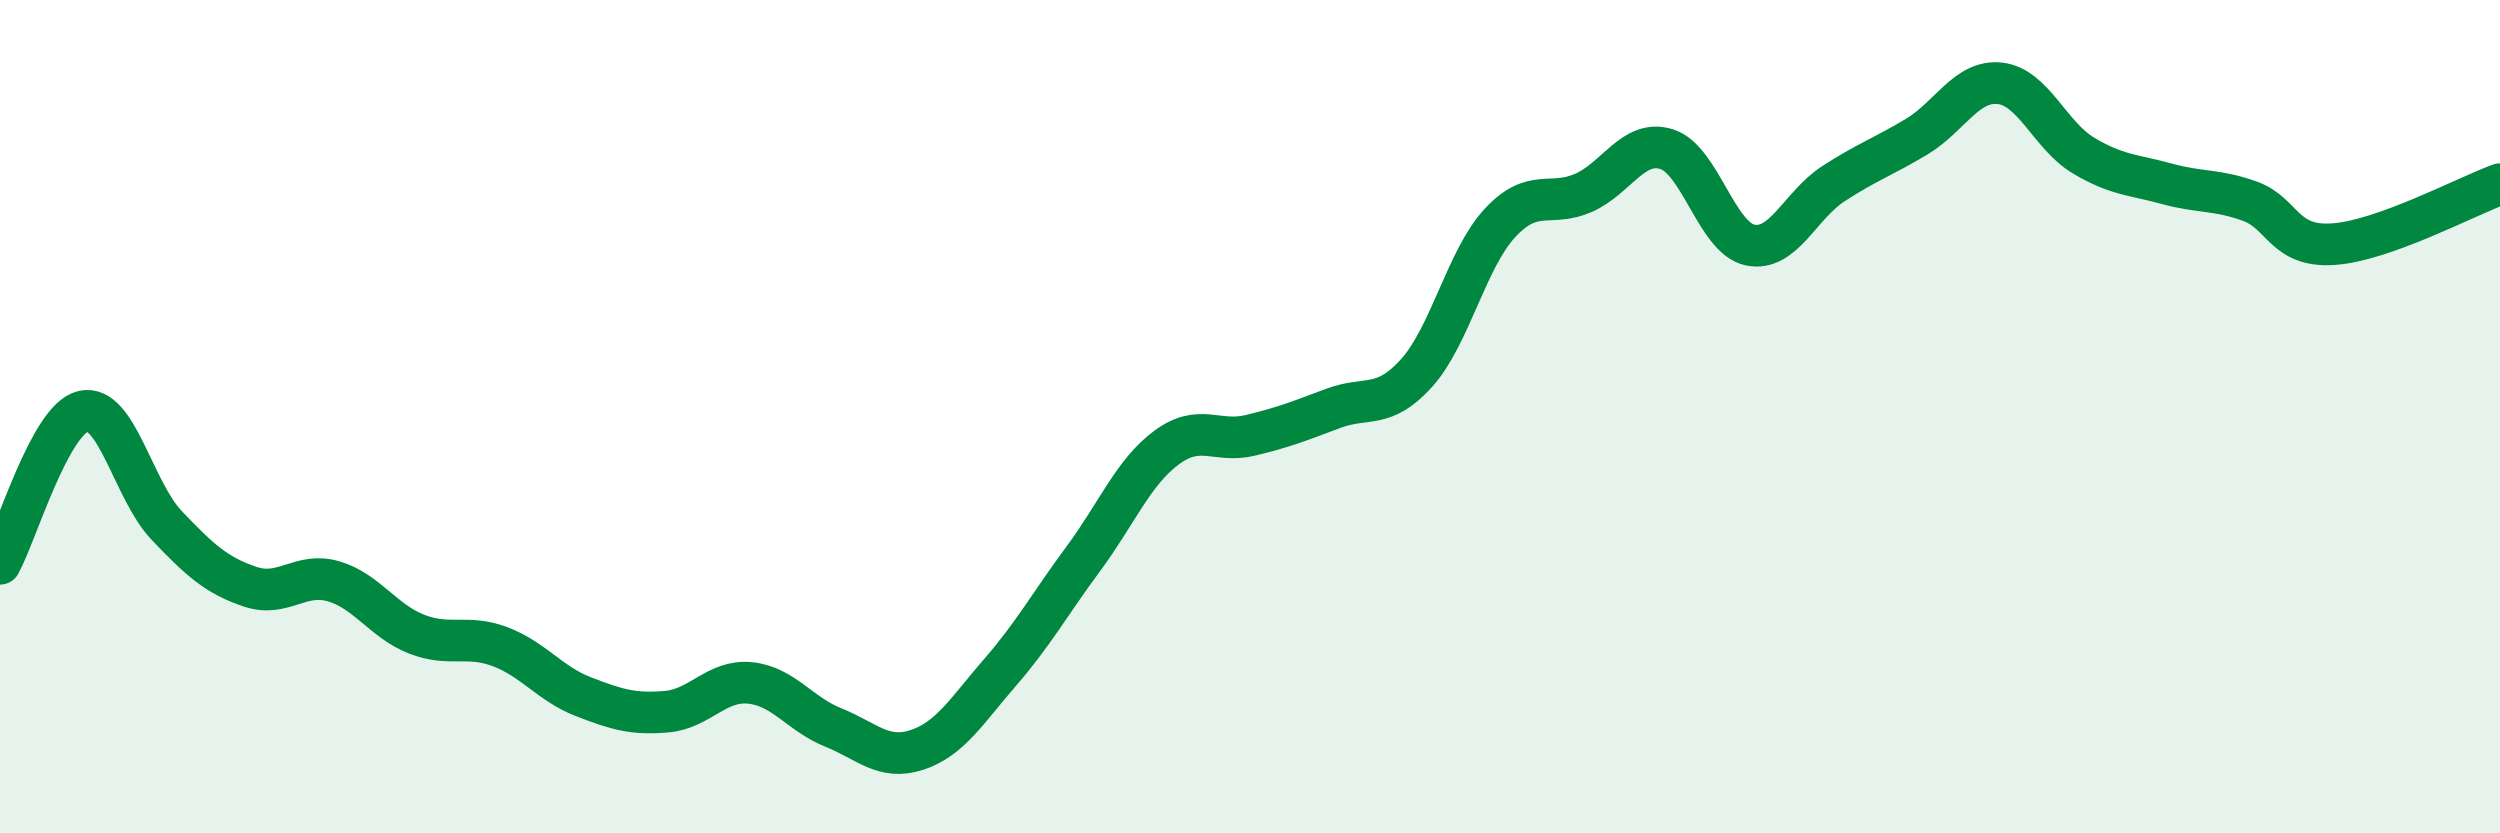
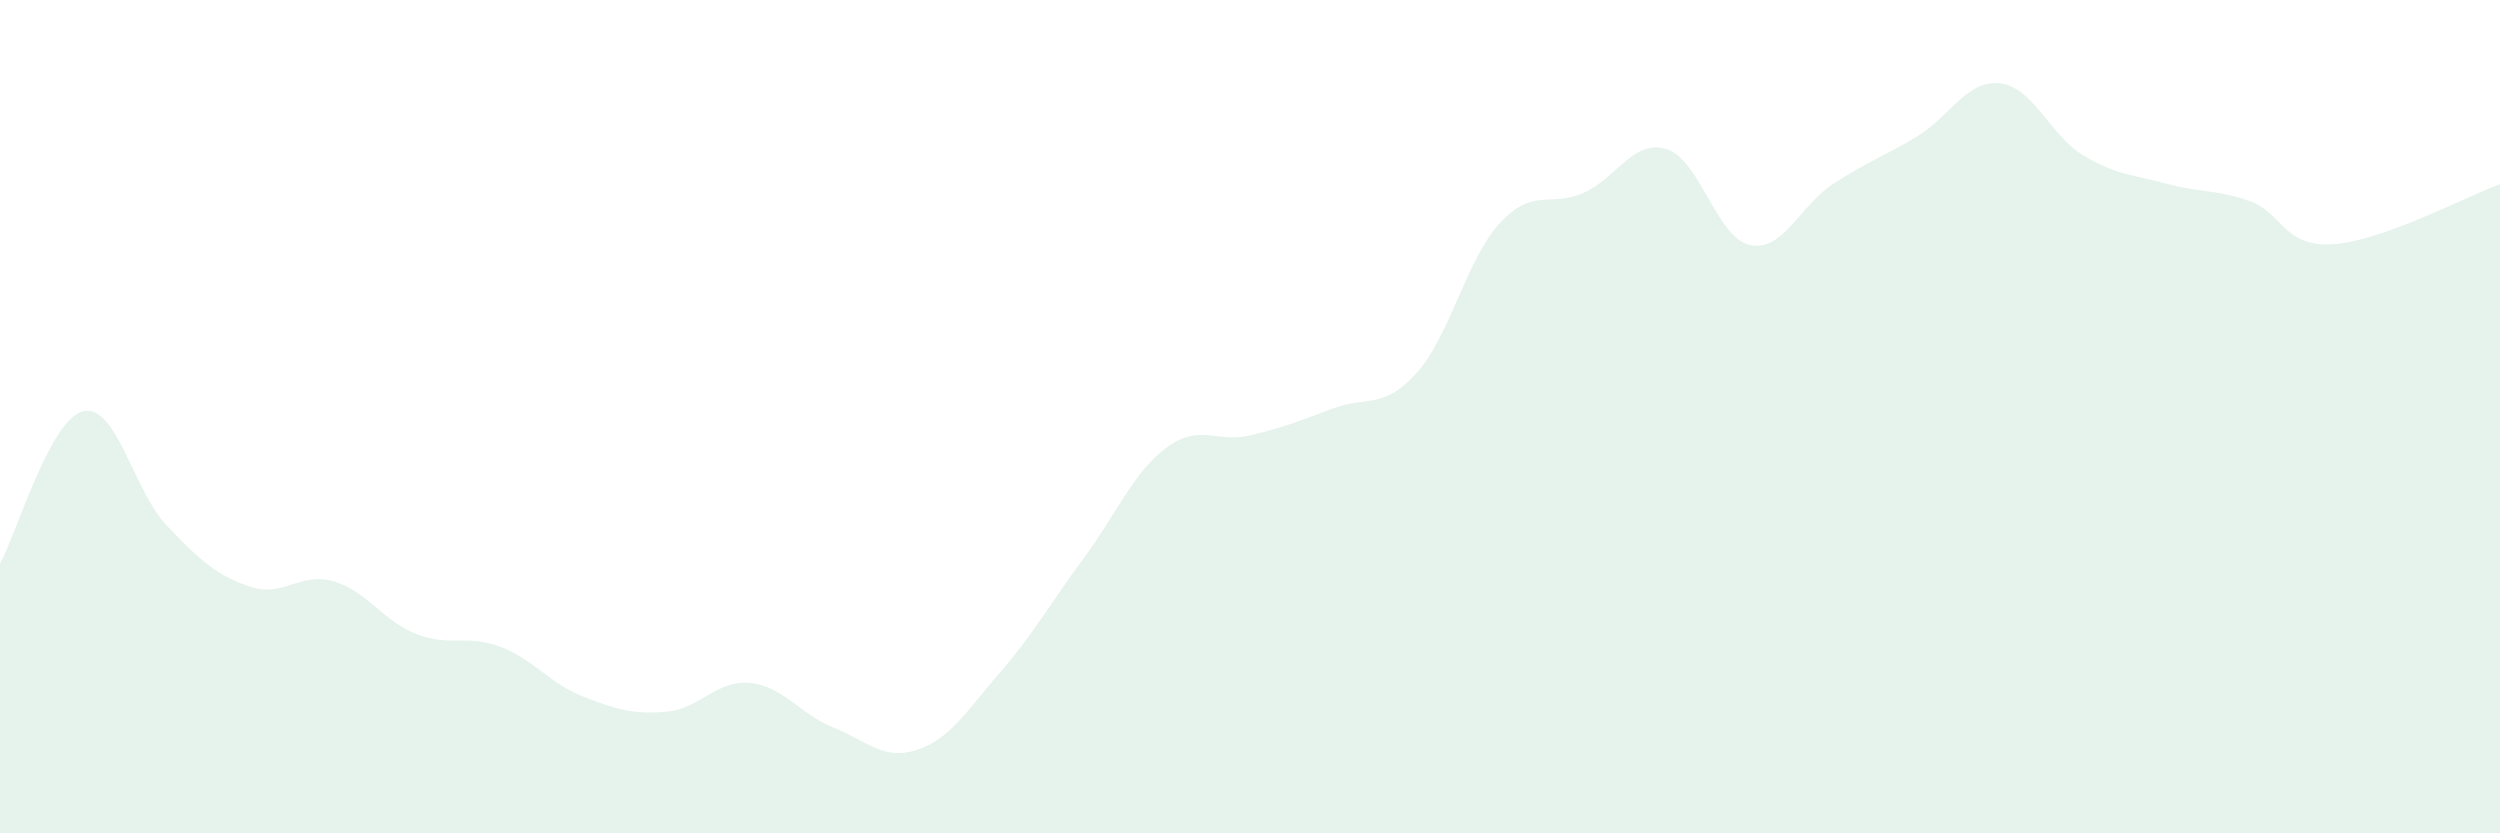
<svg xmlns="http://www.w3.org/2000/svg" width="60" height="20" viewBox="0 0 60 20">
  <path d="M 0,13.53 C 0.4,12.8 1.2,10.05 2,9.87 C 2.8,9.69 3.2,11.77 4,12.61 C 4.8,13.45 5.2,13.81 6,14.08 C 6.8,14.35 7.2,13.72 8,13.95 C 8.8,14.18 9.2,14.91 10,15.22 C 10.8,15.53 11.2,15.22 12,15.52 C 12.8,15.82 13.2,16.41 14,16.72 C 14.8,17.03 15.2,17.15 16,17.08 C 16.8,17.01 17.2,16.31 18,16.39 C 18.8,16.47 19.2,17.14 20,17.46 C 20.8,17.78 21.2,18.26 22,18 C 22.8,17.74 23.2,17.06 24,16.14 C 24.8,15.22 25.2,14.49 26,13.41 C 26.8,12.33 27.2,11.33 28,10.74 C 28.8,10.15 29.2,10.64 30,10.45 C 30.8,10.26 31.2,10.1 32,9.8 C 32.8,9.5 33.2,9.84 34,8.95 C 34.8,8.06 35.2,6.21 36,5.35 C 36.8,4.49 37.2,4.98 38,4.63 C 38.8,4.28 39.2,3.33 40,3.58 C 40.8,3.83 41.2,5.71 42,5.88 C 42.8,6.05 43.2,4.93 44,4.41 C 44.8,3.89 45.2,3.76 46,3.28 C 46.8,2.8 47.2,1.91 48,2 C 48.8,2.09 49.2,3.25 50,3.73 C 50.8,4.21 51.2,4.19 52,4.41 C 52.8,4.63 53.2,4.54 54,4.83 C 54.8,5.12 54.8,5.94 56,5.86 C 57.2,5.78 59.2,4.71 60,4.42L60 20L0 20Z" fill="#008740" opacity="0.1" stroke-linecap="round" stroke-linejoin="round" />
-   <path d="M 0,13.53 C 0.4,12.8 1.2,10.05 2,9.87 C 2.8,9.69 3.2,11.77 4,12.61 C 4.8,13.45 5.2,13.81 6,14.08 C 6.8,14.35 7.2,13.72 8,13.95 C 8.8,14.18 9.2,14.91 10,15.22 C 10.8,15.53 11.2,15.22 12,15.52 C 12.8,15.82 13.2,16.41 14,16.72 C 14.8,17.03 15.2,17.15 16,17.08 C 16.8,17.01 17.2,16.31 18,16.39 C 18.8,16.47 19.2,17.14 20,17.46 C 20.8,17.78 21.2,18.26 22,18 C 22.8,17.74 23.2,17.06 24,16.14 C 24.8,15.22 25.2,14.49 26,13.41 C 26.8,12.33 27.2,11.33 28,10.74 C 28.8,10.15 29.2,10.64 30,10.45 C 30.8,10.26 31.2,10.1 32,9.8 C 32.8,9.5 33.2,9.84 34,8.95 C 34.8,8.06 35.2,6.21 36,5.35 C 36.8,4.49 37.2,4.98 38,4.63 C 38.8,4.28 39.2,3.33 40,3.58 C 40.8,3.83 41.2,5.71 42,5.88 C 42.8,6.05 43.2,4.93 44,4.41 C 44.8,3.89 45.2,3.76 46,3.28 C 46.8,2.8 47.2,1.91 48,2 C 48.8,2.09 49.2,3.25 50,3.73 C 50.8,4.21 51.2,4.19 52,4.41 C 52.8,4.63 53.2,4.54 54,4.83 C 54.8,5.12 54.8,5.94 56,5.86 C 57.2,5.78 59.2,4.71 60,4.42" stroke="#008740" stroke-width="1" fill="none" stroke-linecap="round" stroke-linejoin="round" />
</svg>